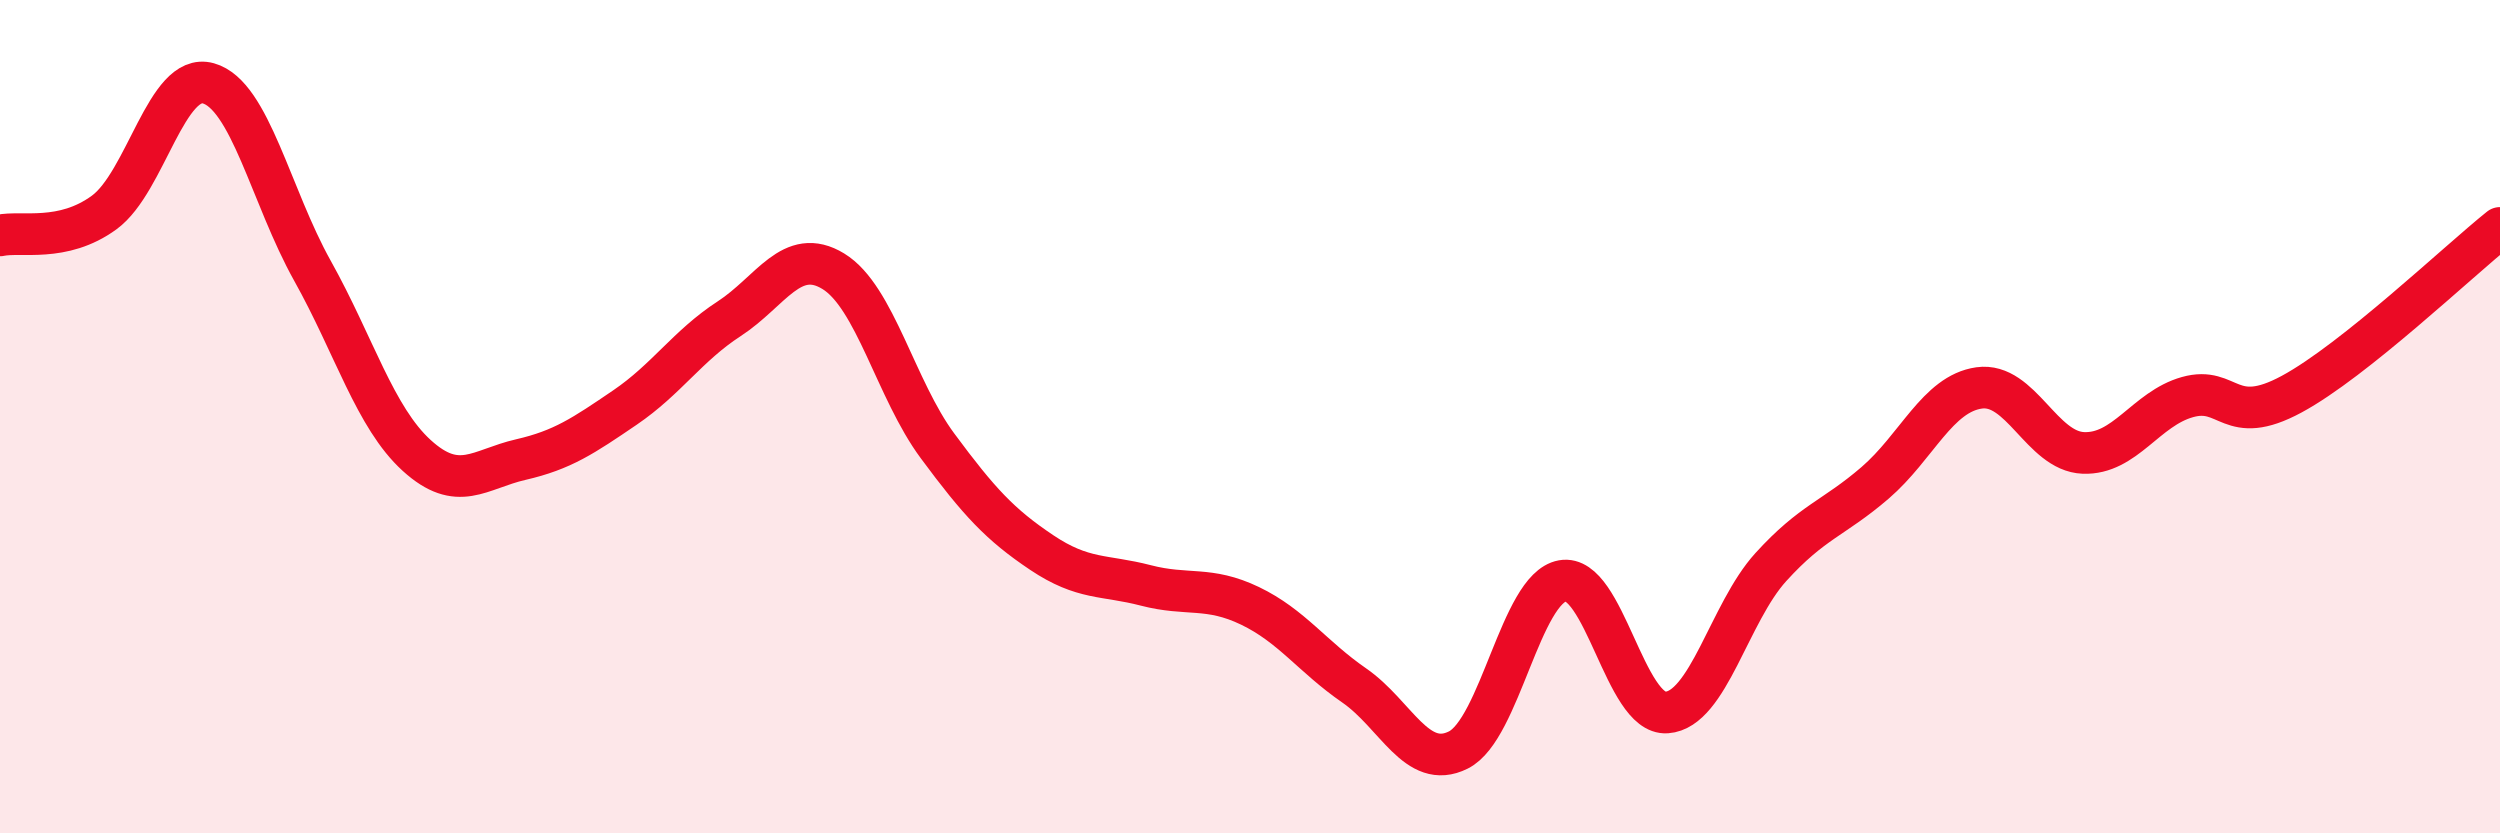
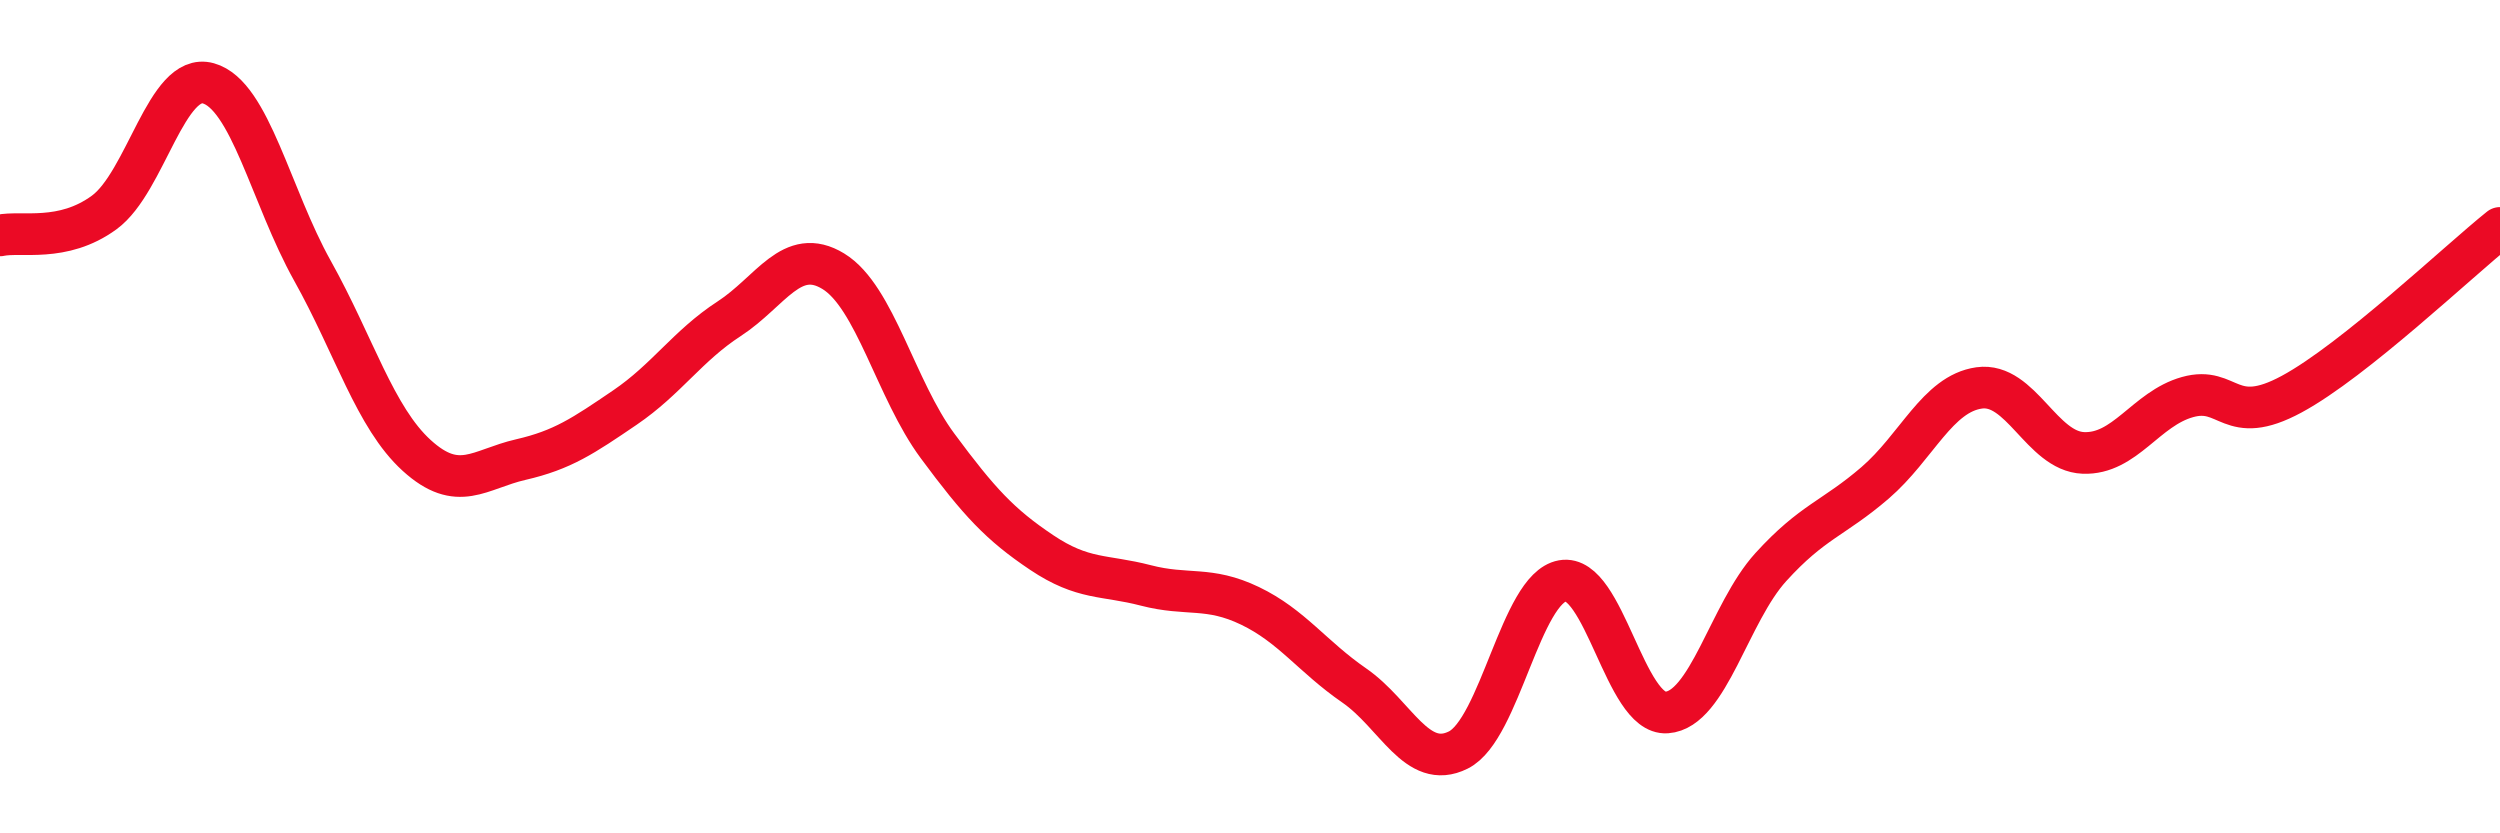
<svg xmlns="http://www.w3.org/2000/svg" width="60" height="20" viewBox="0 0 60 20">
-   <path d="M 0,5.65 C 0.5,5.54 1.5,5.83 2.5,5.1 C 3.5,4.37 4,1.72 5,2 C 6,2.28 6.5,4.71 7.5,6.5 C 8.5,8.29 9,10.02 10,10.93 C 11,11.84 11.5,11.26 12.5,11.03 C 13.5,10.8 14,10.46 15,9.78 C 16,9.1 16.5,8.3 17.5,7.65 C 18.5,7 19,5.9 20,6.51 C 21,7.12 21.5,9.35 22.5,10.7 C 23.5,12.05 24,12.59 25,13.26 C 26,13.93 26.5,13.79 27.5,14.05 C 28.5,14.31 29,14.06 30,14.54 C 31,15.02 31.5,15.76 32.5,16.45 C 33.5,17.14 34,18.5 35,18 C 36,17.5 36.5,14.12 37.5,13.94 C 38.5,13.76 39,17.17 40,17.1 C 41,17.03 41.5,14.71 42.5,13.61 C 43.5,12.51 44,12.45 45,11.59 C 46,10.73 46.5,9.45 47.5,9.31 C 48.5,9.17 49,10.83 50,10.87 C 51,10.91 51.5,9.81 52.5,9.53 C 53.5,9.25 53.5,10.27 55,9.46 C 56.5,8.65 59,6.27 60,5.47L60 20L0 20Z" fill="#EB0A25" opacity="0.1" stroke-linecap="round" stroke-linejoin="round" />
  <path d="M 0,5.65 C 0.5,5.54 1.5,5.83 2.5,5.1 C 3.5,4.37 4,1.72 5,2 C 6,2.28 6.5,4.71 7.5,6.5 C 8.5,8.29 9,10.02 10,10.93 C 11,11.84 11.5,11.26 12.5,11.03 C 13.5,10.8 14,10.46 15,9.78 C 16,9.1 16.5,8.3 17.5,7.65 C 18.5,7 19,5.9 20,6.51 C 21,7.12 21.5,9.35 22.5,10.7 C 23.5,12.05 24,12.59 25,13.26 C 26,13.93 26.5,13.79 27.5,14.05 C 28.5,14.31 29,14.06 30,14.54 C 31,15.02 31.5,15.76 32.5,16.45 C 33.5,17.14 34,18.5 35,18 C 36,17.5 36.5,14.12 37.5,13.94 C 38.5,13.76 39,17.17 40,17.1 C 41,17.03 41.5,14.71 42.5,13.61 C 43.5,12.51 44,12.45 45,11.59 C 46,10.73 46.5,9.45 47.5,9.31 C 48.5,9.17 49,10.83 50,10.87 C 51,10.91 51.5,9.81 52.5,9.53 C 53.5,9.25 53.5,10.27 55,9.46 C 56.5,8.65 59,6.27 60,5.47" stroke="#EB0A25" stroke-width="1" fill="none" stroke-linecap="round" stroke-linejoin="round" />
</svg>